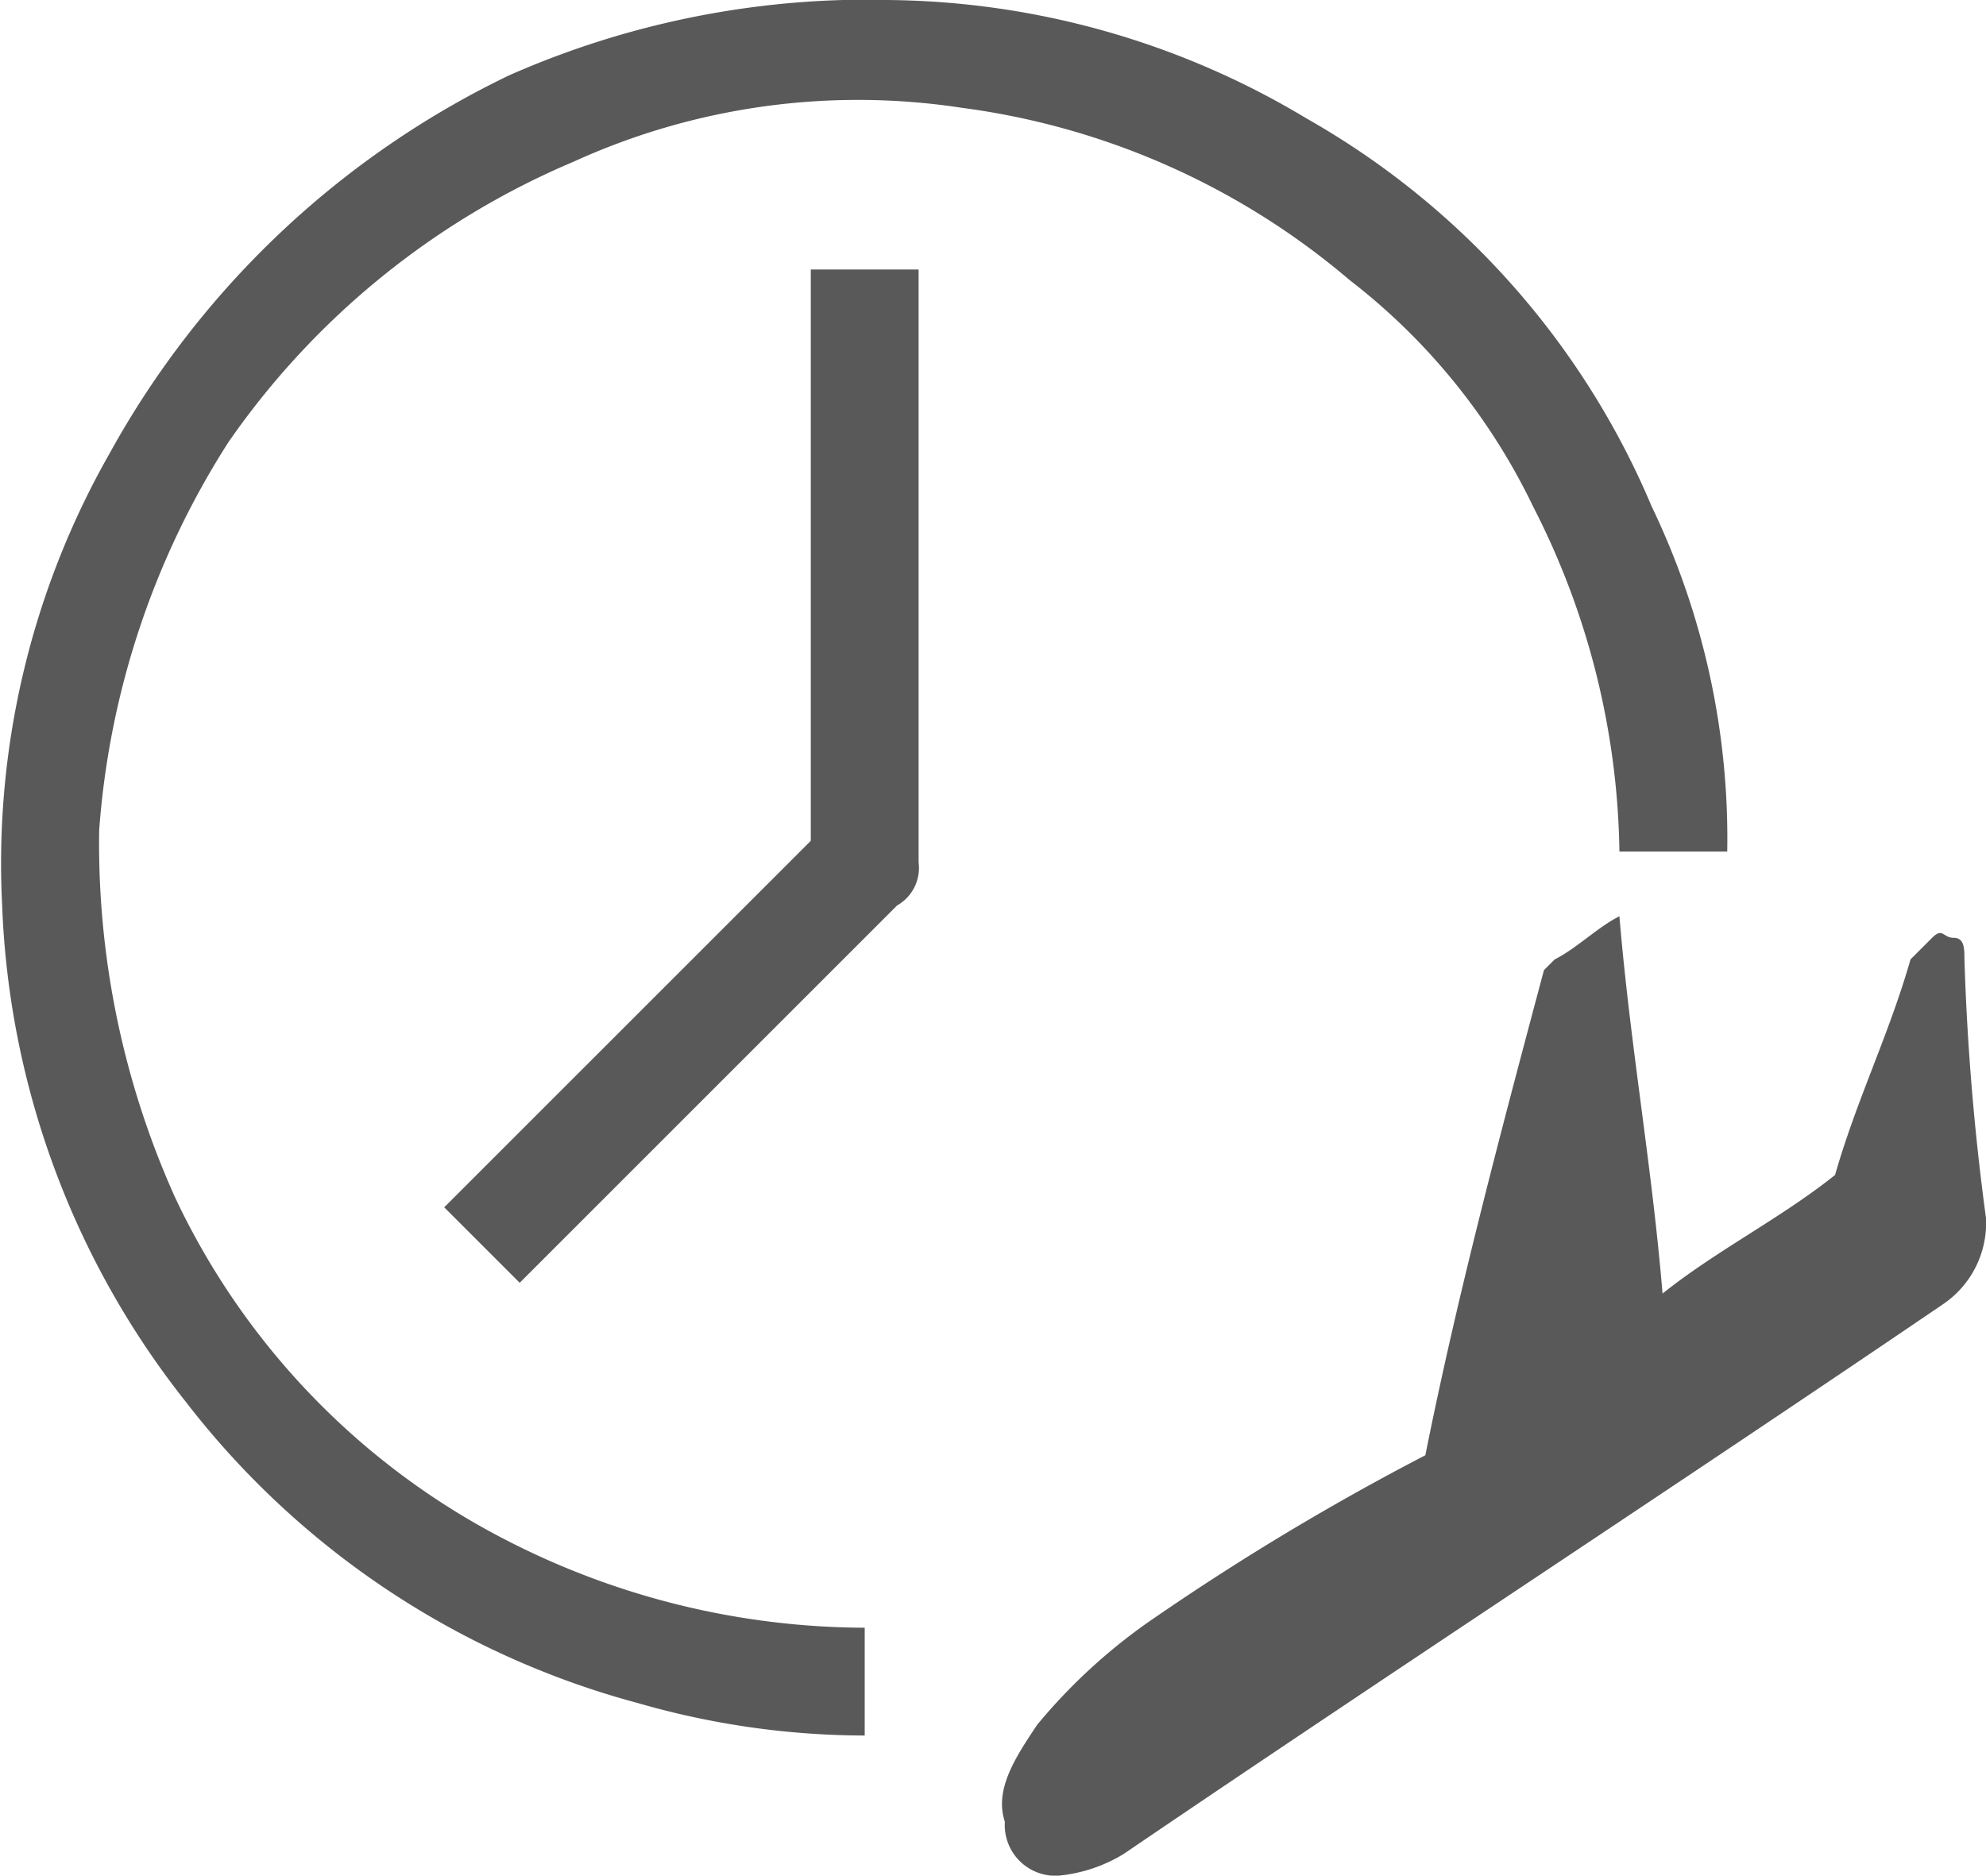
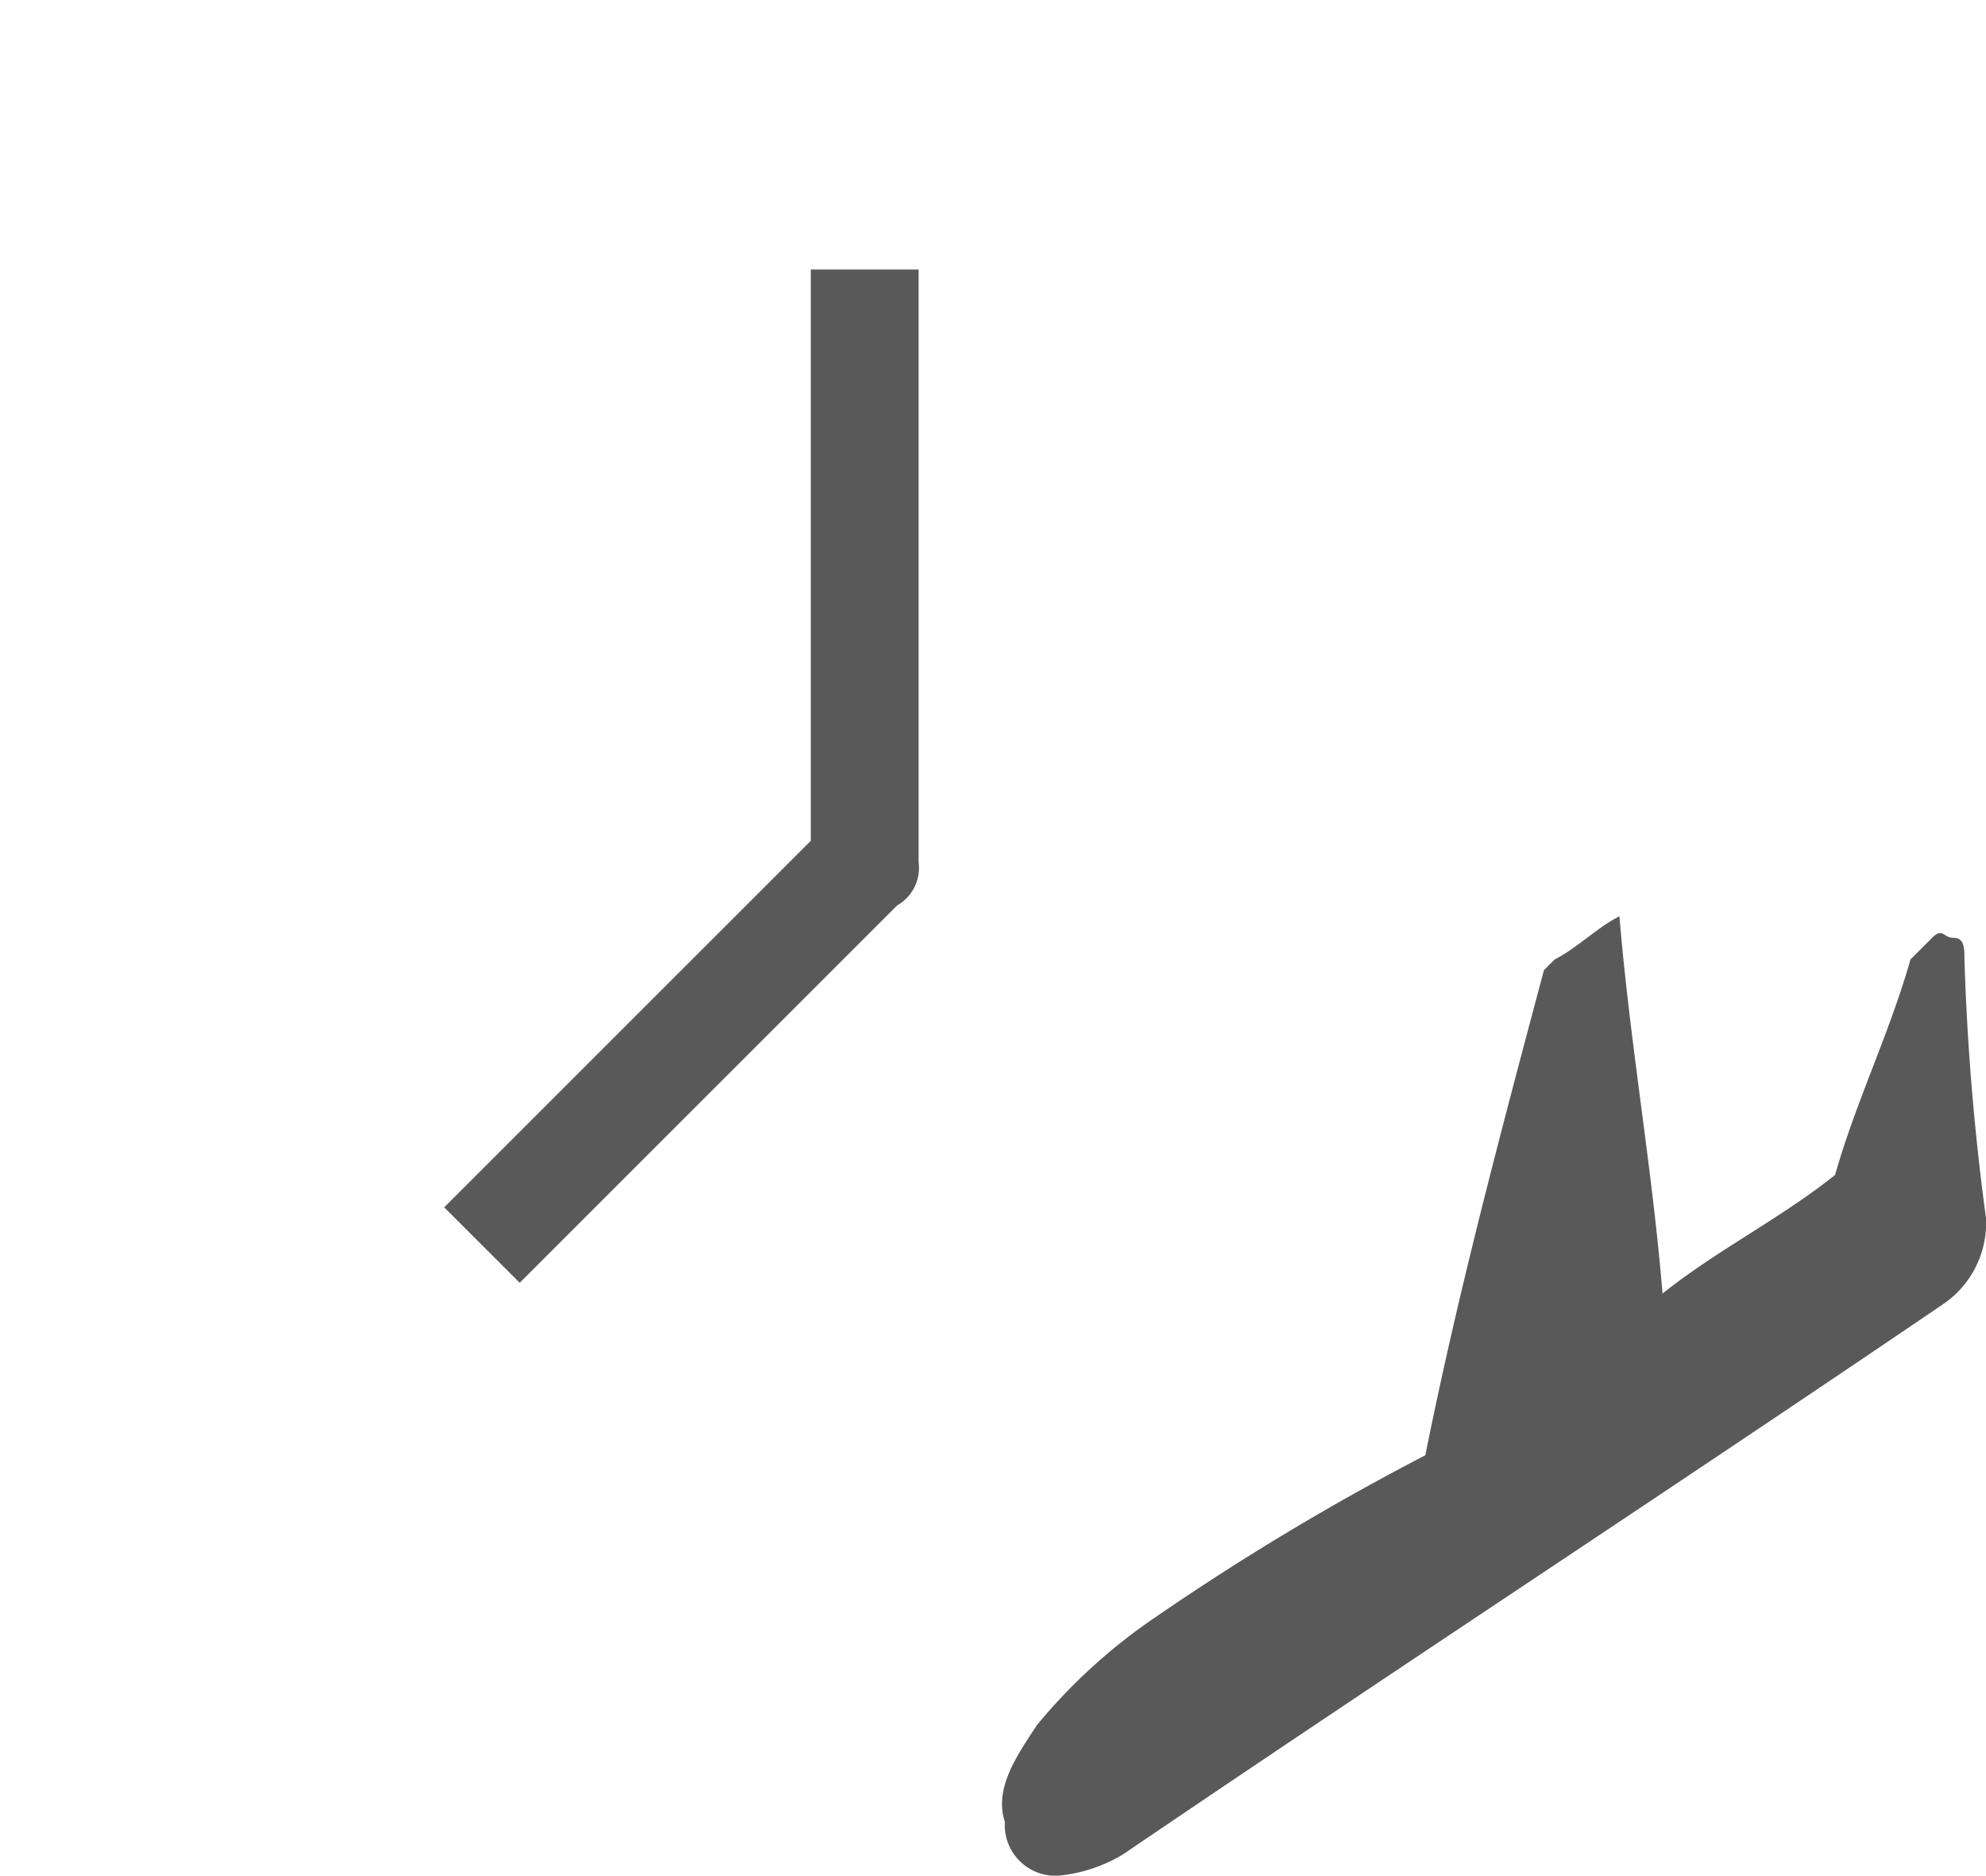
<svg xmlns="http://www.w3.org/2000/svg" id="Layer_1" data-name="Layer 1" viewBox="0 0 18.42 17.4">
  <defs>
    <style>.cls-1{fill:#595959;}</style>
  </defs>
  <title>5</title>
-   <path class="cls-1" d="M9.6,2.1H10a7.65,7.65,0,0,1,3.9,1.1,7.47,7.47,0,0,1,3.2,3.6,7.11,7.11,0,0,1,.7,3.2h-1A7.22,7.22,0,0,0,16,6.8a5.85,5.85,0,0,0-1.7-2.1,6.94,6.94,0,0,0-3.6-1.6,6.36,6.36,0,0,0-3.6.5A7.4,7.4,0,0,0,3.9,6.2,7.71,7.71,0,0,0,2.7,9.8a8,8,0,0,0,.7,3.4,6.85,6.85,0,0,0,3.1,3.2,7.31,7.31,0,0,0,3.3.8v1a7.61,7.61,0,0,1-2.1-.3,7.86,7.86,0,0,1-4.2-2.8,7.89,7.89,0,0,1-1.7-4.6,7.69,7.69,0,0,1,1-4.2A8.37,8.37,0,0,1,6.5,2.8,8.24,8.24,0,0,1,9.6,2.1Z" transform="translate(-1.78 -2.1)" />
  <path class="cls-1" d="M9.3,4.6h1v5.5a.4.4,0,0,1-.2.4L6.6,14l-.7-.7L9.3,9.9Z" transform="translate(-1.78 -2.1)" />
  <path class="cls-1" d="M12.5,17.1a5.24,5.24,0,0,0-1.1,1c-.2.3-.4.6-.3.9a.47.47,0,0,0,.5.5,1.42,1.42,0,0,0,.6-.2c2.5-1.7,5.1-3.4,7.6-5.1a.91.91,0,0,0,.4-.8A23.2,23.2,0,0,1,20,11c0-.1,0-.2-.1-.2s-.1-.1-.2,0-.1.1-.2.2c-.2.7-.5,1.3-.7,2-.5.4-1.1.7-1.6,1.1-.1-1.2-.3-2.3-.4-3.5-.2.1-.4.3-.6.4l-.1.1c-.4,1.5-.8,3-1.1,4.5A23.57,23.57,0,0,0,12.5,17.1Z" transform="translate(-1.78 -2.1)" />
</svg>